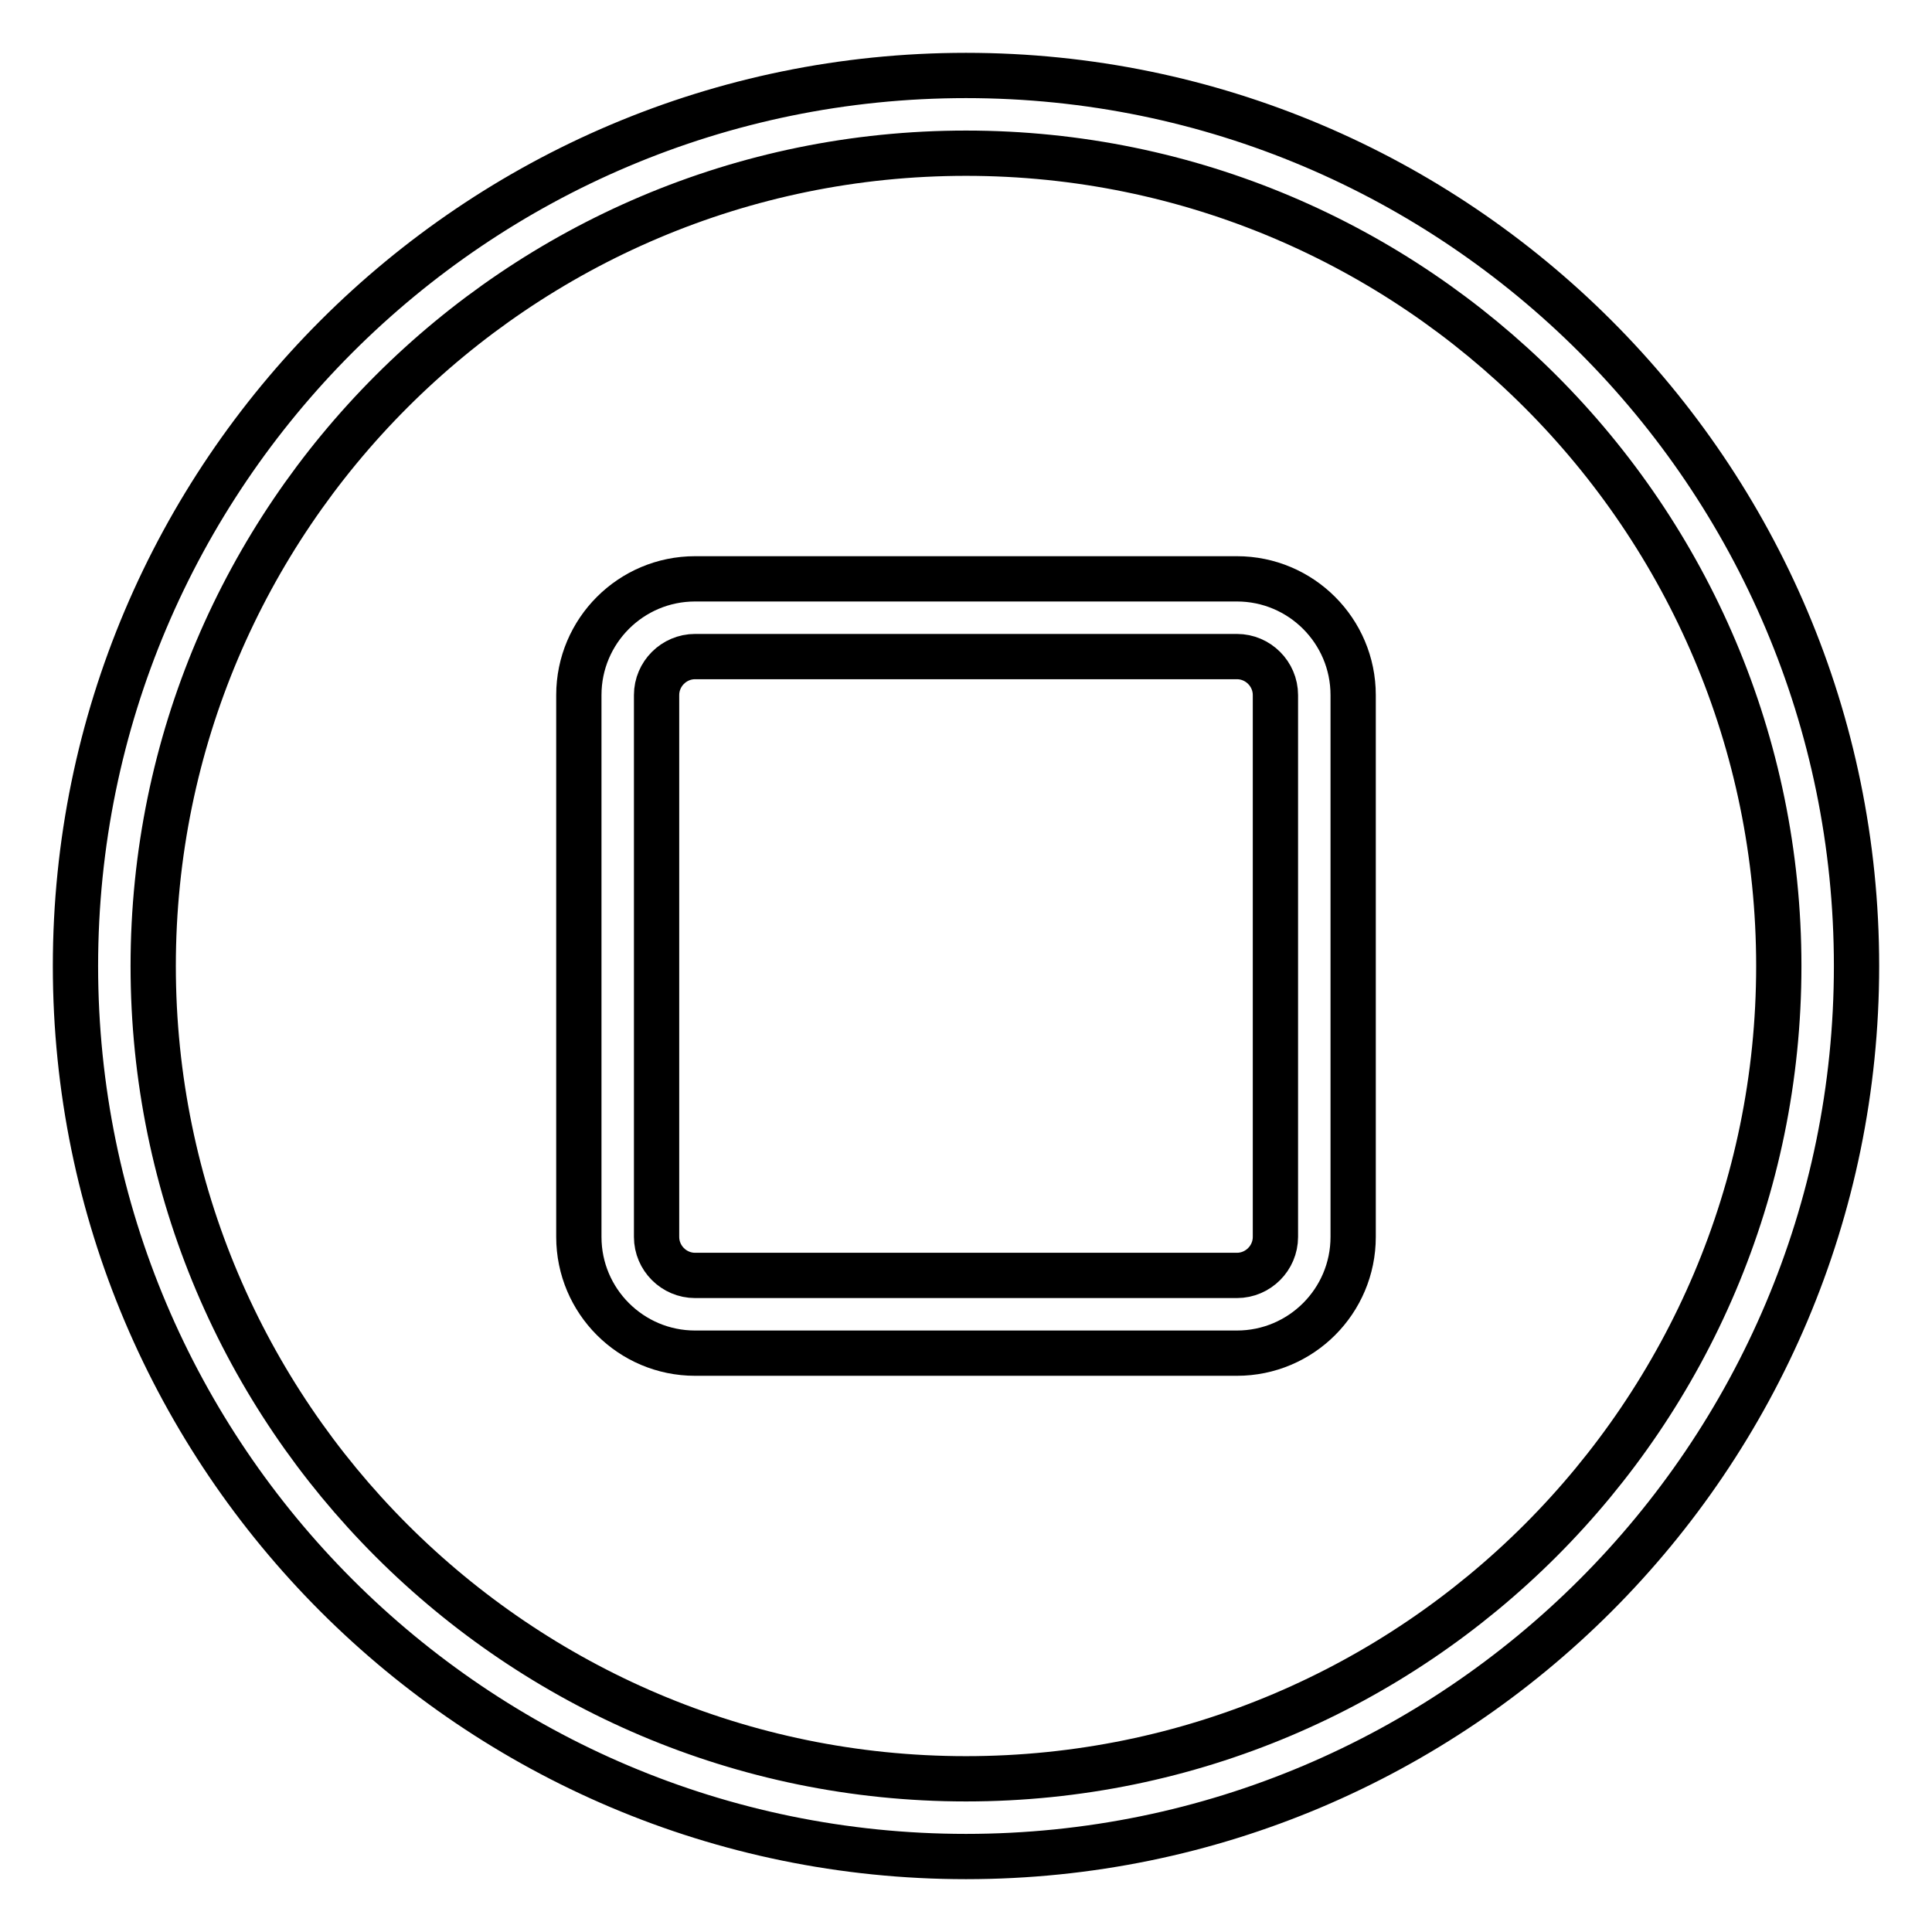
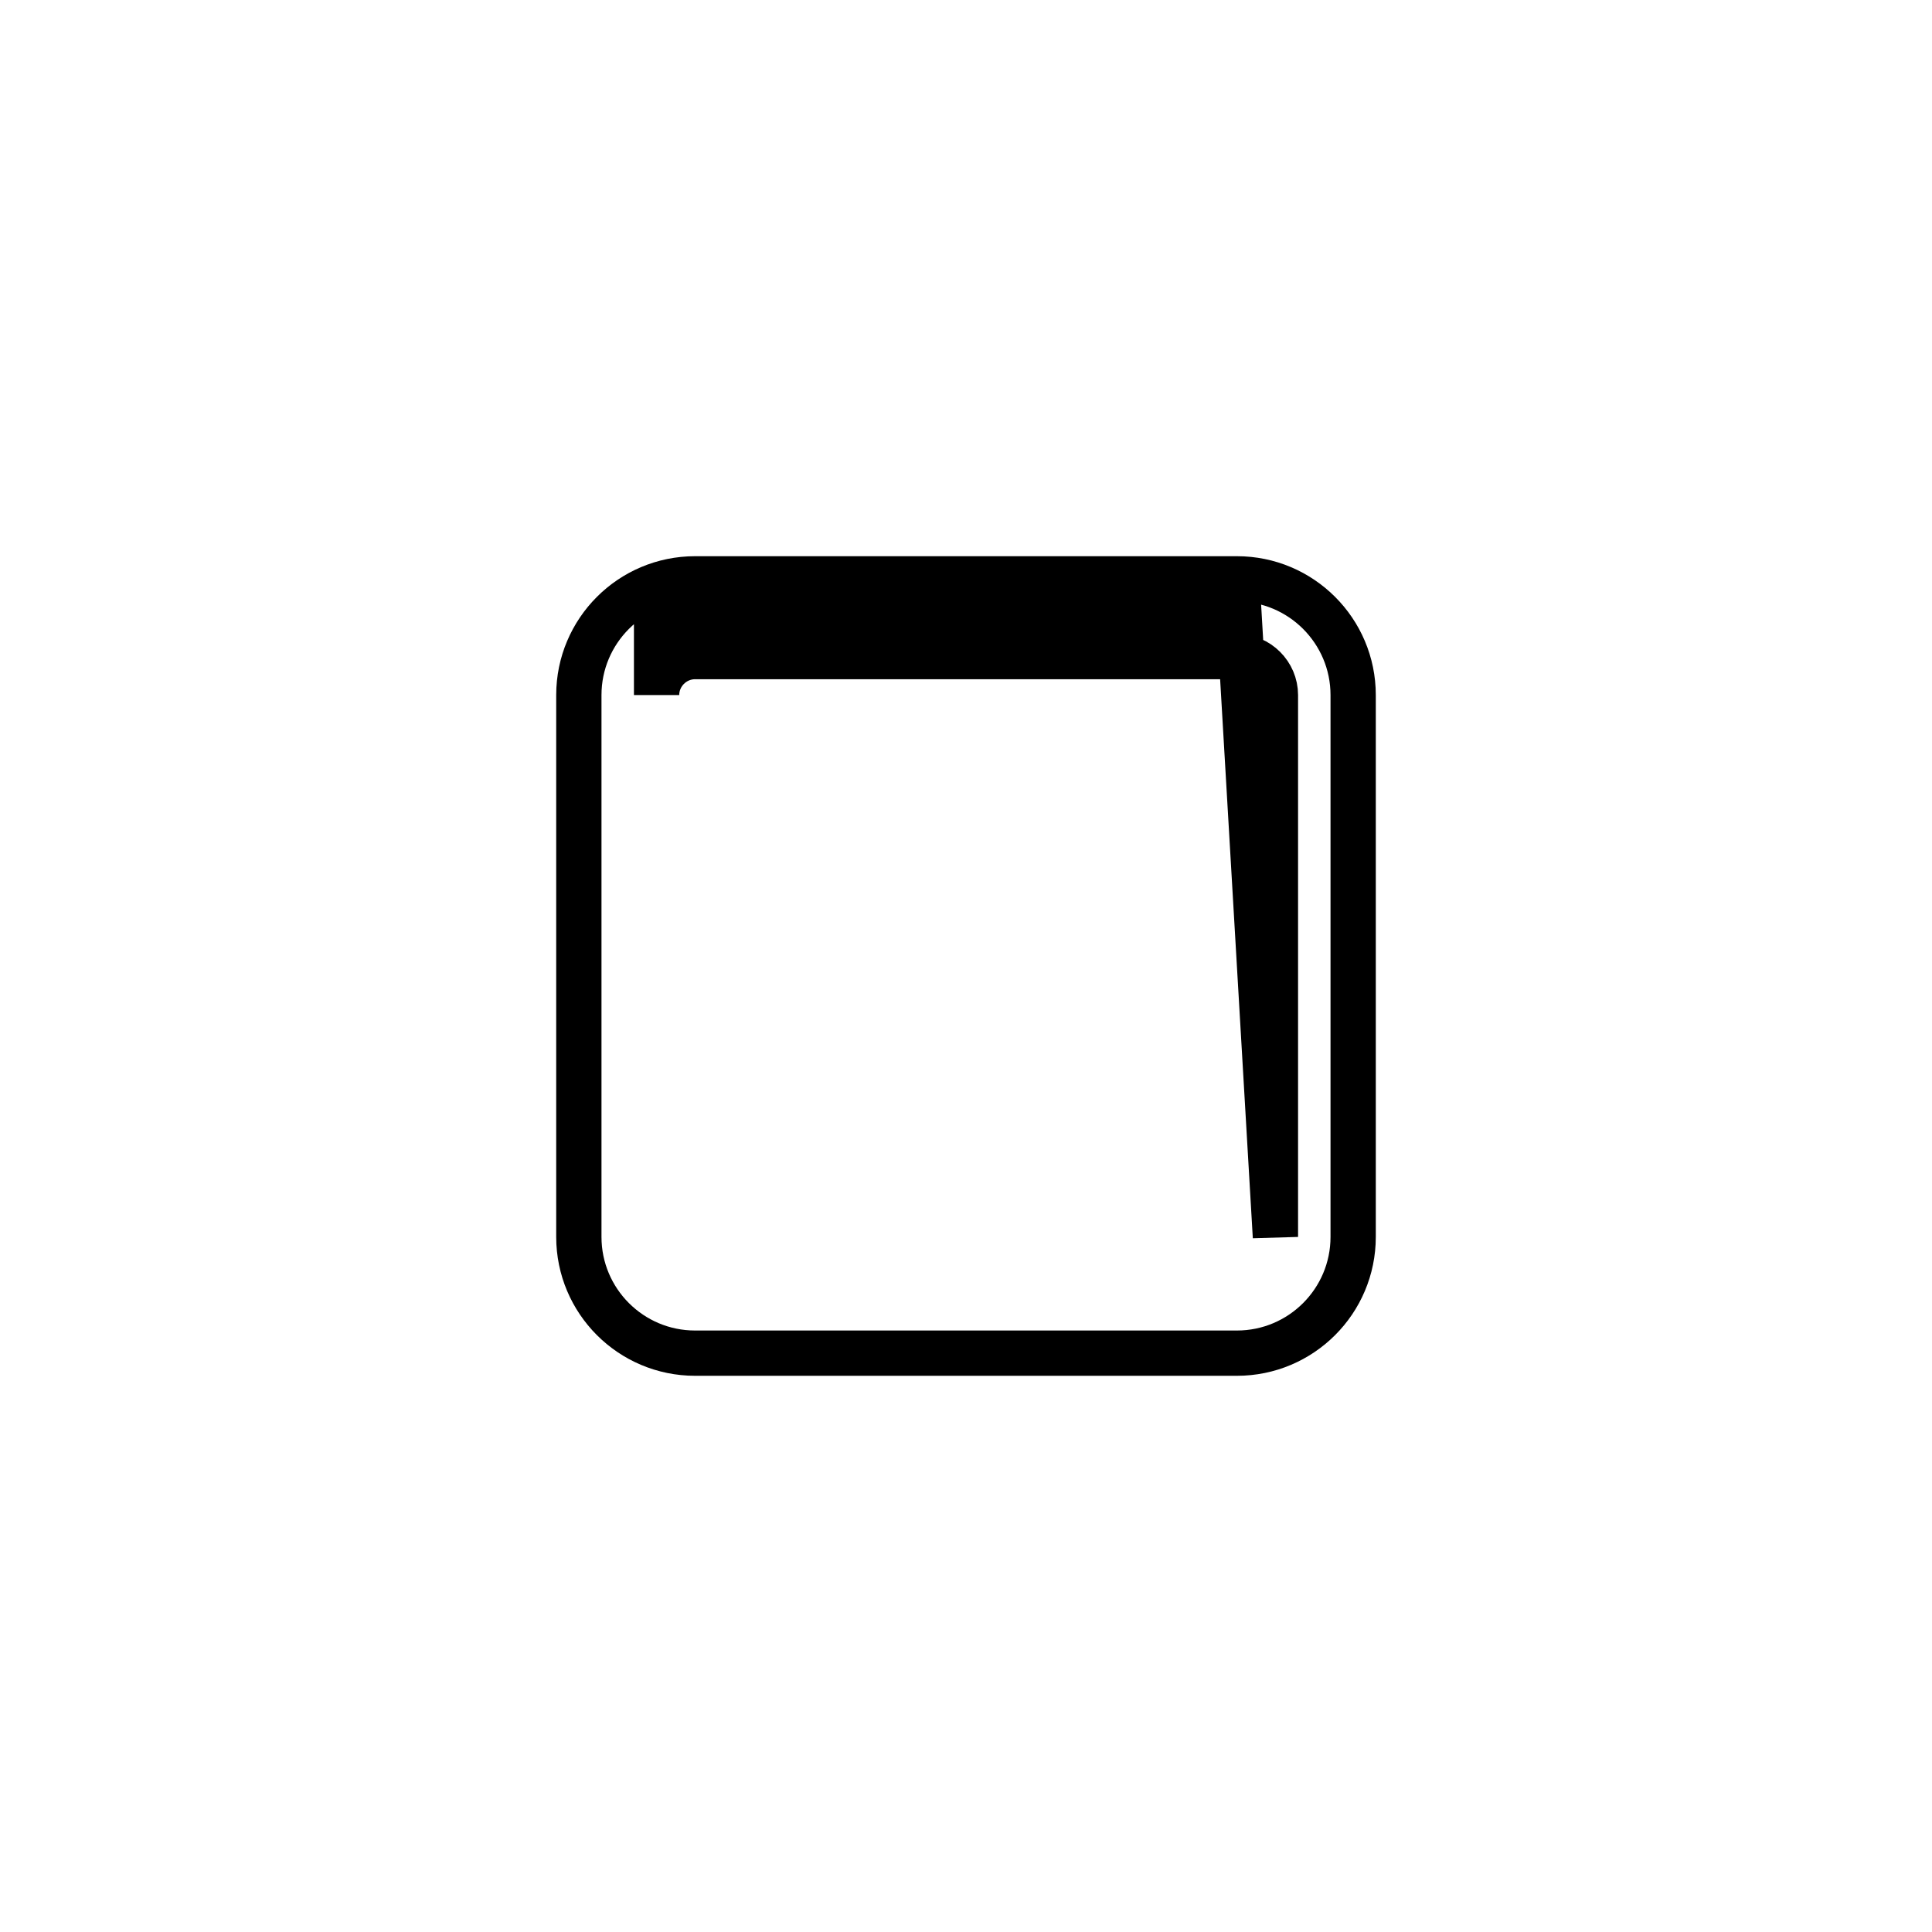
<svg xmlns="http://www.w3.org/2000/svg" version="1.1" x="0px" y="0px" viewBox="0 0 256 256" enable-background="new 0 0 256 256" xml:space="preserve">
  <g>
-     <path stroke-width="6" fill-opacity="0" stroke="#000000" d="M128,10C62.9,10,10,62.9,10,128s52.9,118,118,118s118-52.9,118-118S193.1,10,128,10z M128,235.7 c-59.4,0-107.7-48.3-107.7-107.7S68.6,20.3,128,20.3S235.7,68.6,235.7,128S187.4,235.7,128,235.7z" />
-     <path stroke-width="6" fill-opacity="0" stroke="#000000" d="M163.9,76.7H92.1c-8.5,0-15.4,6.9-15.4,15.4v71.8c0,8.5,6.9,15.4,15.4,15.4h71.8c8.5,0,15.4-6.9,15.4-15.4 V92.1C179.3,83.6,172.4,76.7,163.9,76.7z M169,163.9c0,2.8-2.3,5.1-5.1,5.1H92.1c-2.8,0-5.1-2.3-5.1-5.1V92.1 c0-2.8,2.3-5.1,5.1-5.1h71.8c2.8,0,5.1,2.3,5.1,5.1L169,163.9L169,163.9z" />
+     <path stroke-width="6" fill-opacity="0" stroke="#000000" d="M163.9,76.7H92.1c-8.5,0-15.4,6.9-15.4,15.4v71.8c0,8.5,6.9,15.4,15.4,15.4h71.8c8.5,0,15.4-6.9,15.4-15.4 V92.1C179.3,83.6,172.4,76.7,163.9,76.7z c0,2.8-2.3,5.1-5.1,5.1H92.1c-2.8,0-5.1-2.3-5.1-5.1V92.1 c0-2.8,2.3-5.1,5.1-5.1h71.8c2.8,0,5.1,2.3,5.1,5.1L169,163.9L169,163.9z" />
  </g>
</svg>